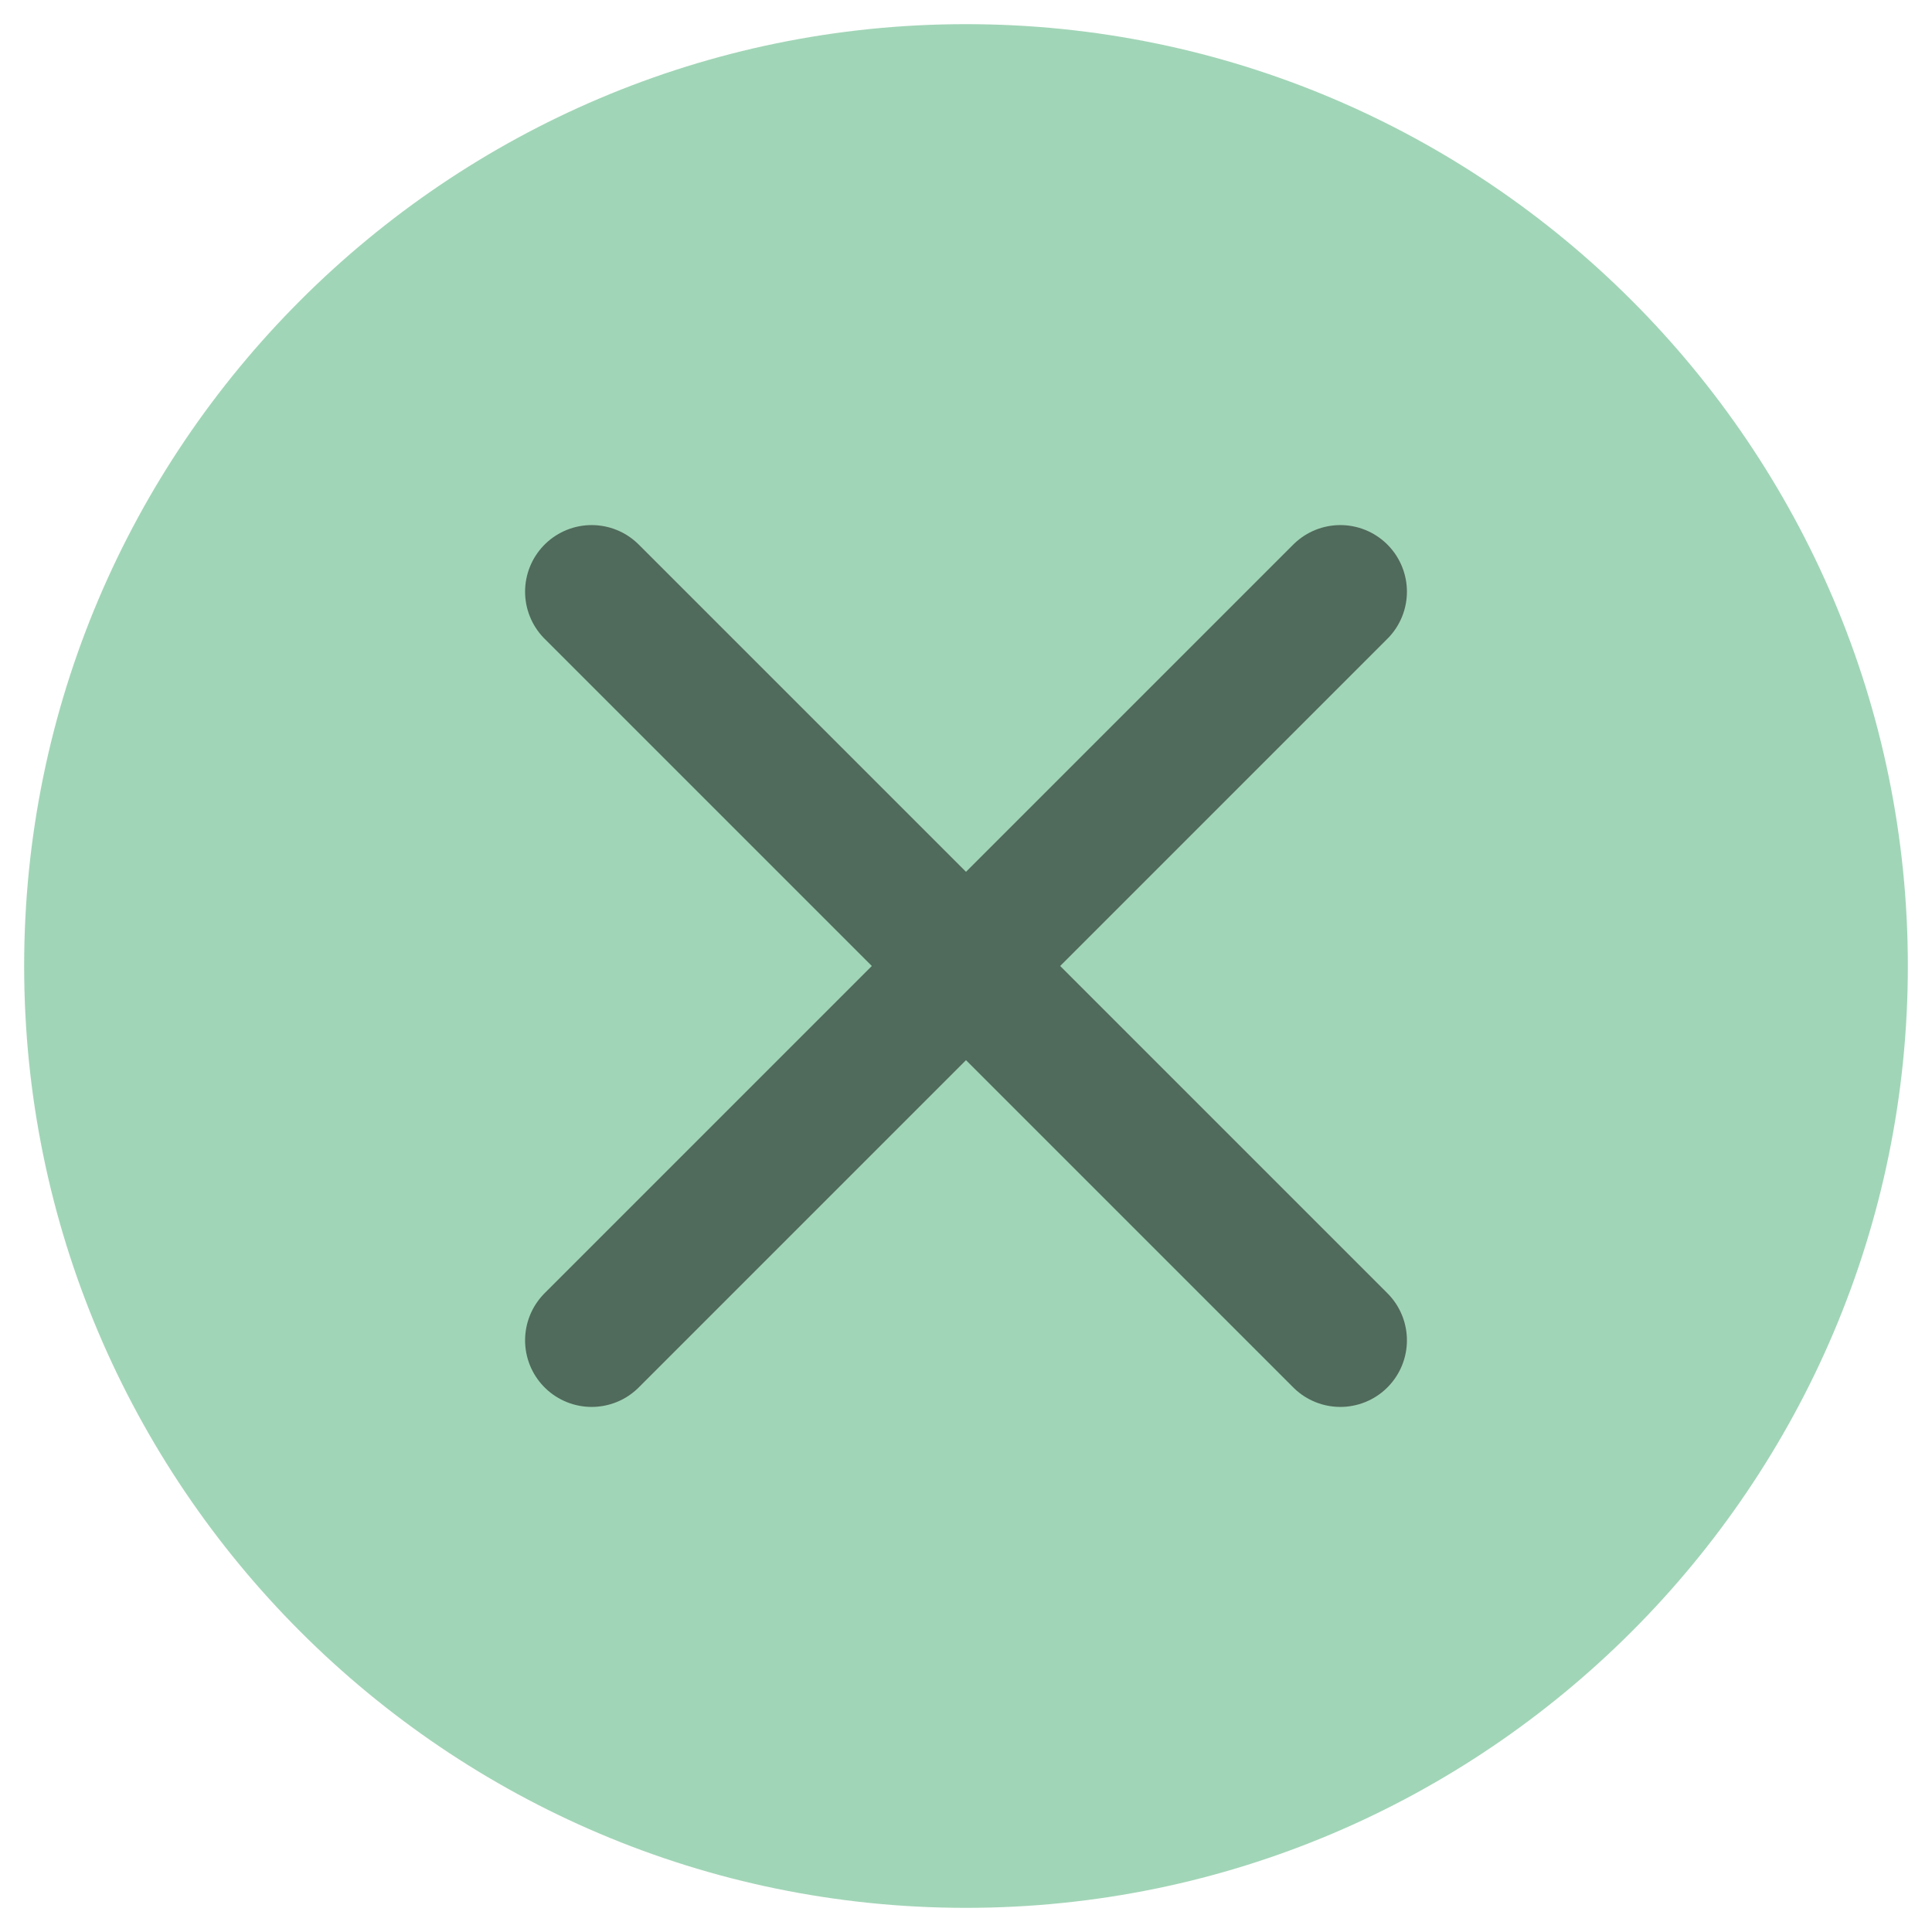
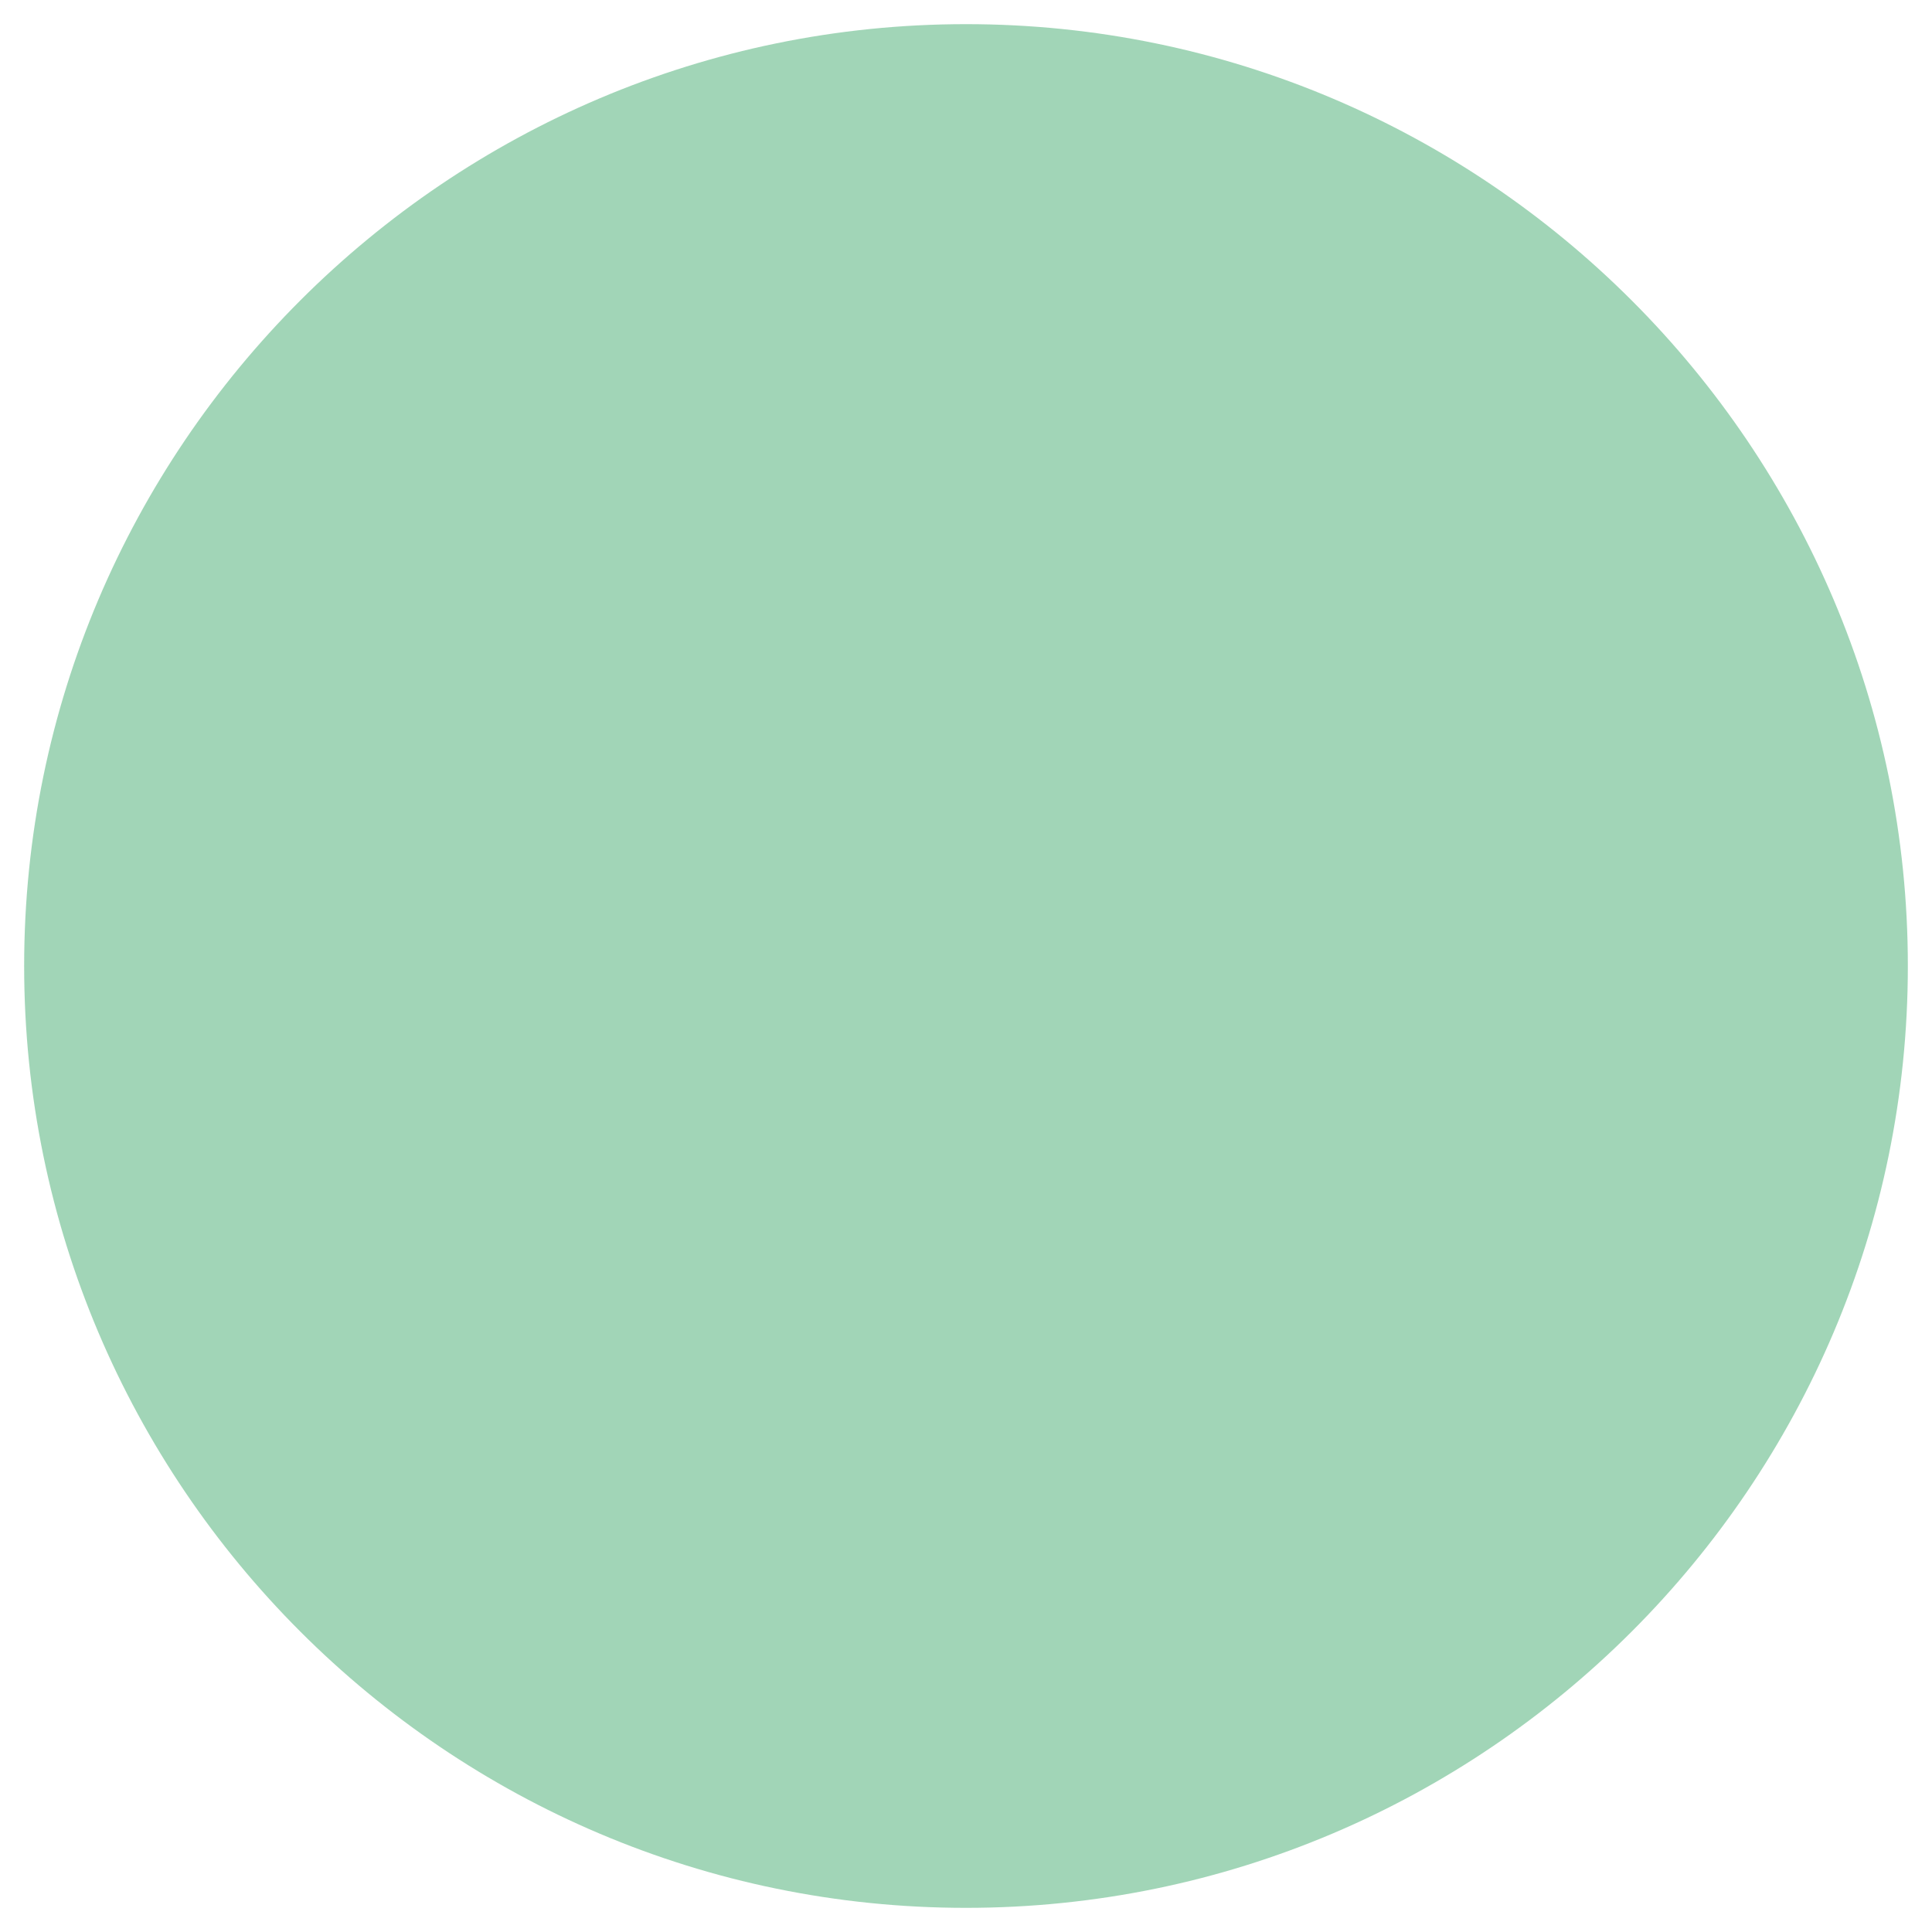
<svg xmlns="http://www.w3.org/2000/svg" version="1.1" id="Layer_1" x="0px" y="0px" viewBox="0 0 16 16" style="enable-background:new 0 0 16 16;" xml:space="preserve">
  <style type="text/css">
	.st0{opacity:0.5;fill:url(#SVGID_1_);}
	.st1{opacity:0.5;}
	.st2{fill:none;stroke:#000000;stroke-width:1.103;stroke-linecap:round;stroke-miterlimit:10;}
</style>
  <linearGradient id="SVGID_1_" gradientUnits="userSpaceOnUse" x1="2.487" y1="4.487" x2="13.512" y2="15.512" gradientTransform="matrix(1 0 0 -1 0 18)">
    <stop offset="0" style="stop-color:#45ac71" />
    <stop offset="1" style="stop-color:#45ac71" />
  </linearGradient>
-   <path class="st0" d="M8,0.2L8,0.2c4.3,0,7.8,3.5,7.8,7.8l0,0c0,4.3-3.5,7.8-7.8,7.8l0,0c-4.3,0-7.8-3.5-7.8-7.8l0,0  C0.2,3.7,3.7,0.2,8,0.2z" />
+   <path class="st0" d="M8,0.2L8,0.2c4.3,0,7.8,3.5,7.8,7.8l0,0c0,4.3-3.5,7.8-7.8,7.8c-4.3,0-7.8-3.5-7.8-7.8l0,0  C0.2,3.7,3.7,0.2,8,0.2z" />
  <g class="st1">
-     <line class="st2" x1="4.9" y1="4.9" x2="11.1" y2="11.1" />
-     <line class="st2" x1="11.1" y1="4.9" x2="4.9" y2="11.1" />
-   </g>
+     </g>
</svg>